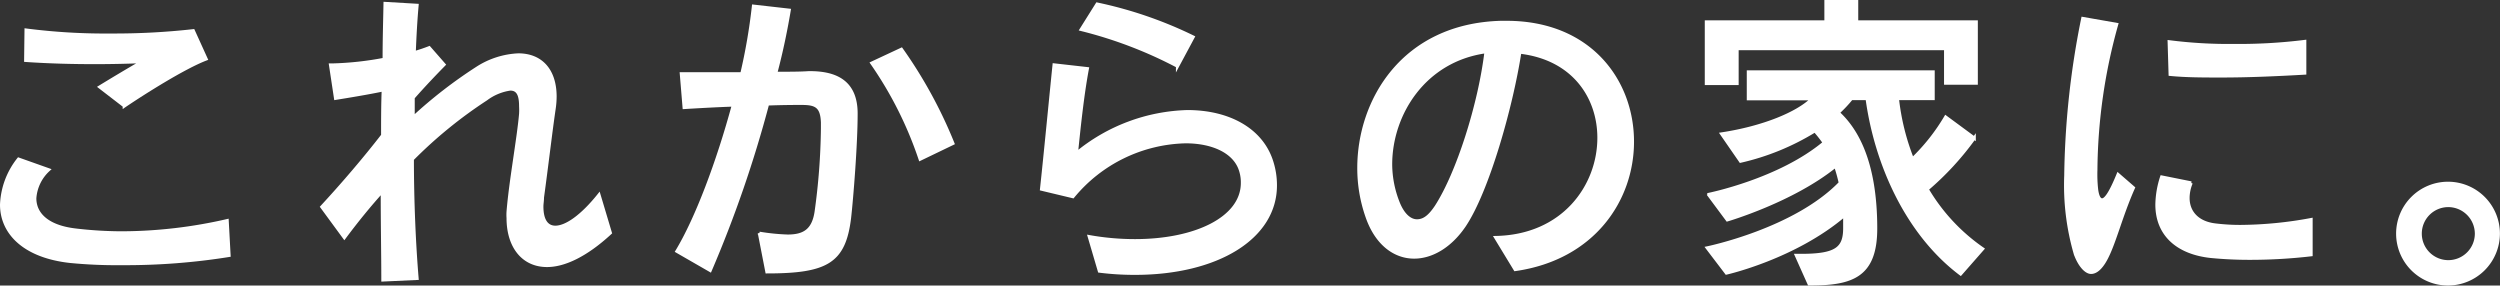
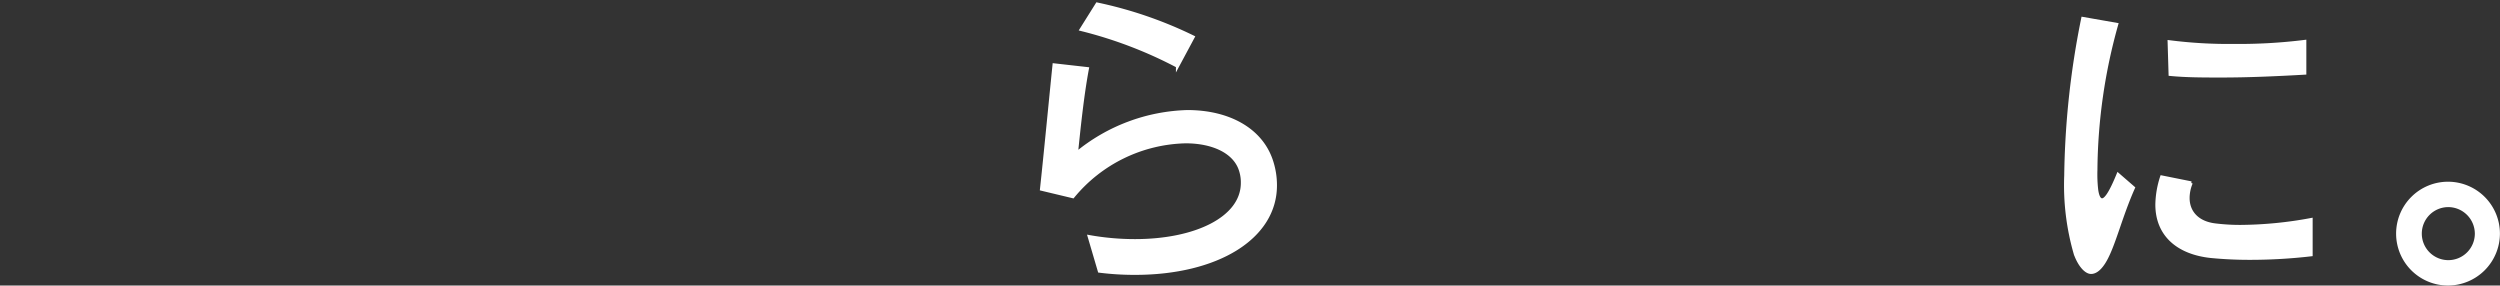
<svg xmlns="http://www.w3.org/2000/svg" id="レイヤー_1" data-name="レイヤー 1" viewBox="0 0 332.8 38.01">
  <rect x="0" y="0" width="332.8" height="38.01" fill="#333333" stroke="none" />
  <defs>
    <style>.cls-1{fill:#fff;stroke:#fff;stroke-miterlimit:10;stroke-width:0.42px;}</style>
  </defs>
  <title>main_visual_copy</title>
-   <path class="cls-1" d="M16.29,35.09a64.26,64.26,0,0,1-6.93-.29C3.22,34.13.21,31,.21,27.24a10.4,10.4,0,0,1,2.26-6.06l4,1.42a5.65,5.65,0,0,0-1.84,3.8c0,2,1.55,3.76,5.39,4.22a53.48,53.48,0,0,0,6.22.38,63.24,63.24,0,0,0,14-1.63L30.49,34A87,87,0,0,1,16.29,35.09Zm.25-21-3.26-2.51c1.63-1,3.8-2.3,5.68-3.38-2,.08-4.14.13-6.35.13-3,0-6.1-.08-9.19-.29L3.47,4a82.5,82.5,0,0,0,11.36.67,94.38,94.38,0,0,0,10.9-.58l1.71,3.76C24.56,8.94,19.26,12.28,16.54,14.12Z" />
-   <path class="cls-1" d="M72.82,35.34c-3.22,0-5.18-2.55-5.18-6.31a6.15,6.15,0,0,1,0-.88c.33-4.05,1.38-9.69,1.67-13a9.05,9.05,0,0,0,0-1c0-1.46-.33-2.3-1.38-2.3a7,7,0,0,0-3.22,1.34,59.75,59.75,0,0,0-9.82,8c0,5.64.25,11.32.63,15.87l-4.55.21c0-3.26-.08-7.35-.08-11.82-1.63,1.8-3.34,3.88-5.05,6.18l-3-4.09c2.67-2.88,5.68-6.39,8.1-9.52,0-2,0-4.05.08-6.06-2,.42-4.55.84-6.35,1.13L44,8.65h.33a42,42,0,0,0,6.81-.75c0-2.63.08-5.18.12-7.44l4.26.25c-.17,1.88-.29,4-.38,6.31.75-.21,1.46-.46,2-.67L59.11,8.6C58,9.73,56.4,11.4,55,13c0,.88,0,1.75,0,2.67a62,62,0,0,1,8.52-6.6A11,11,0,0,1,69,7.31c3,0,4.89,2,4.89,5.56a11.54,11.54,0,0,1-.13,1.63c-.42,2.84-1,7.77-1.55,11.78,0,.46-.08.84-.08,1.21,0,1.84.67,2.76,1.8,2.76,1.42,0,3.51-1.42,5.81-4.3L81.25,31C78,34,75.11,35.34,72.82,35.34Z" />
-   <path class="cls-1" d="M113.09,29c-.71,5.85-3,7.19-11,7.19l-1-5.14a28.4,28.4,0,0,0,3.76.38c2.13,0,3.43-.71,3.8-3.26a86.15,86.15,0,0,0,.84-11.07v-.79c-.08-2.17-.88-2.55-2.76-2.55-.84,0-2.51,0-4.55.08A160.7,160.7,0,0,1,94.54,36l-4.43-2.55c2.63-4.34,5.47-11.91,7.52-19.47-2.26.08-4.6.21-6.56.33L90.7,9.82c.84,0,1.84,0,3,0,1.59,0,3.3,0,5.05,0a75.8,75.8,0,0,0,1.55-9l4.76.54c-.42,2.51-1,5.39-1.8,8.4,1.75,0,3.3,0,4.39-.08h.17c3.51,0,6.14,1.25,6.14,5.43S113.38,26.44,113.09,29Zm9.4-7.81A50.31,50.31,0,0,0,116.06,8.4L120,6.56a61.65,61.65,0,0,1,6.85,12.53Z" />
  <path class="cls-1" d="M151.11,36.38a37.28,37.28,0,0,1-4.76-.29L145,31.5a34.47,34.47,0,0,0,6.1.54c8.06,0,14.29-3,14.29-7.69a5.1,5.1,0,0,0-.21-1.55c-.71-2.55-3.68-3.93-7.35-3.93a20,20,0,0,0-15,7.31l-4.18-1c.46-4.22,1.25-12.45,1.67-16.54l4.43.5c-.67,3.55-1.13,8.06-1.46,11.28a24.21,24.21,0,0,1,14.79-5.56c5.51,0,10,2.42,11.28,6.89a10.23,10.23,0,0,1,.42,2.88C169.82,31.66,162,36.38,151.11,36.38Zm5.64-27.57a56.84,56.84,0,0,0-12.82-4.89L146.05.54a54.89,54.89,0,0,1,12.78,4.39Z" />
-   <path class="cls-1" d="M201.7,35.88l-2.59-4.26c9-.17,13.74-6.85,13.74-13.28,0-5.39-3.38-10.57-10.53-11.4-1.13,7.31-4.3,18.51-7.39,23.1-1.84,2.71-4.3,4.18-6.68,4.18-2.55,0-5-1.71-6.27-5.39a19.51,19.51,0,0,1-1.09-6.47c0-9,5.89-19,18.88-19.38h.79c11.11,0,16.75,7.81,16.75,15.87C217.32,26.53,212.18,34.38,201.7,35.88Zm-16.58-14a14,14,0,0,0,1,5.1c.63,1.59,1.55,2.42,2.51,2.42s1.71-.63,2.55-1.88c2.88-4.43,5.81-13.66,6.64-20.64C189.63,8,185.12,15.16,185.12,21.89Z" />
-   <path class="cls-1" d="M259,11.07V6.47H231.24v4.64h-4.09V2.92h15.92V.21h4.09V2.92h15.92v8.15Zm2,25.4c-7.06-5.31-11.24-14.5-12.45-23.35h-2.09A18,18,0,0,1,244.69,15c2.17,2,5,6.1,5,15.41,0,6.43-3.26,7.39-8.86,7.39L239.13,34h.63c4.68,0,5.81-.92,5.81-3.63,0-.63,0-1.21,0-1.75-6.64,5.68-15.75,7.73-15.75,7.73L227.27,33s11.65-2.38,17.71-8.65a21.43,21.43,0,0,0-.63-2.26c-5.72,4.64-14.41,7.18-14.41,7.18l-2.51-3.38S236.88,24,242.85,19a17.63,17.63,0,0,0-1.25-1.59,32.61,32.61,0,0,1-9.9,4.05l-2.51-3.63c5.51-.84,10.07-2.71,12.07-4.68h-8.52V9.57h24.6v3.55h-4.76a31.1,31.1,0,0,0,2,8.06,26.21,26.21,0,0,0,4.43-5.6l3.8,2.8a38.37,38.37,0,0,1-6.27,6.81,25.17,25.17,0,0,0,7.39,7.94Z" />
  <path class="cls-1" d="M280.28,34.59c-.63,1.13-1.29,1.67-1.92,1.67s-1.5-.84-2.09-2.46A32.83,32.83,0,0,1,275,23.35a111.46,111.46,0,0,1,2.26-20.89l4.51.79A73.26,73.26,0,0,0,279,22.64a18.25,18.25,0,0,0,.08,2.42c.08.79.29,1.55.75,1.55s1.09-.84,2.13-3.38L284,25C282.33,28.74,281.45,32.5,280.28,34.59Zm19.42-.21a53.33,53.33,0,0,1-5.43-.25c-4.51-.5-7.14-3-7.14-6.89a12.35,12.35,0,0,1,.63-3.68l3.93.79a5.23,5.23,0,0,0-.42,2c0,1.92,1.29,3.3,3.55,3.59a26.88,26.88,0,0,0,3.43.21,52.66,52.66,0,0,0,9.4-.92v4.68A70.56,70.56,0,0,1,299.71,34.38Zm-4-24.27c-2.34,0-4.64,0-6.81-.21l-.13-4.34a62.85,62.85,0,0,0,8.61.5,71.07,71.07,0,0,0,9.44-.54V9.73C303.13,9.94,299.33,10.11,295.7,10.11Z" />
  <path class="cls-1" d="M325.9,37.8a6.7,6.7,0,1,1,6.68-6.68A6.72,6.72,0,0,1,325.9,37.8Zm0-10.44a3.74,3.74,0,1,0,3.76,3.72A3.76,3.76,0,0,0,325.86,27.36Z" />
</svg>